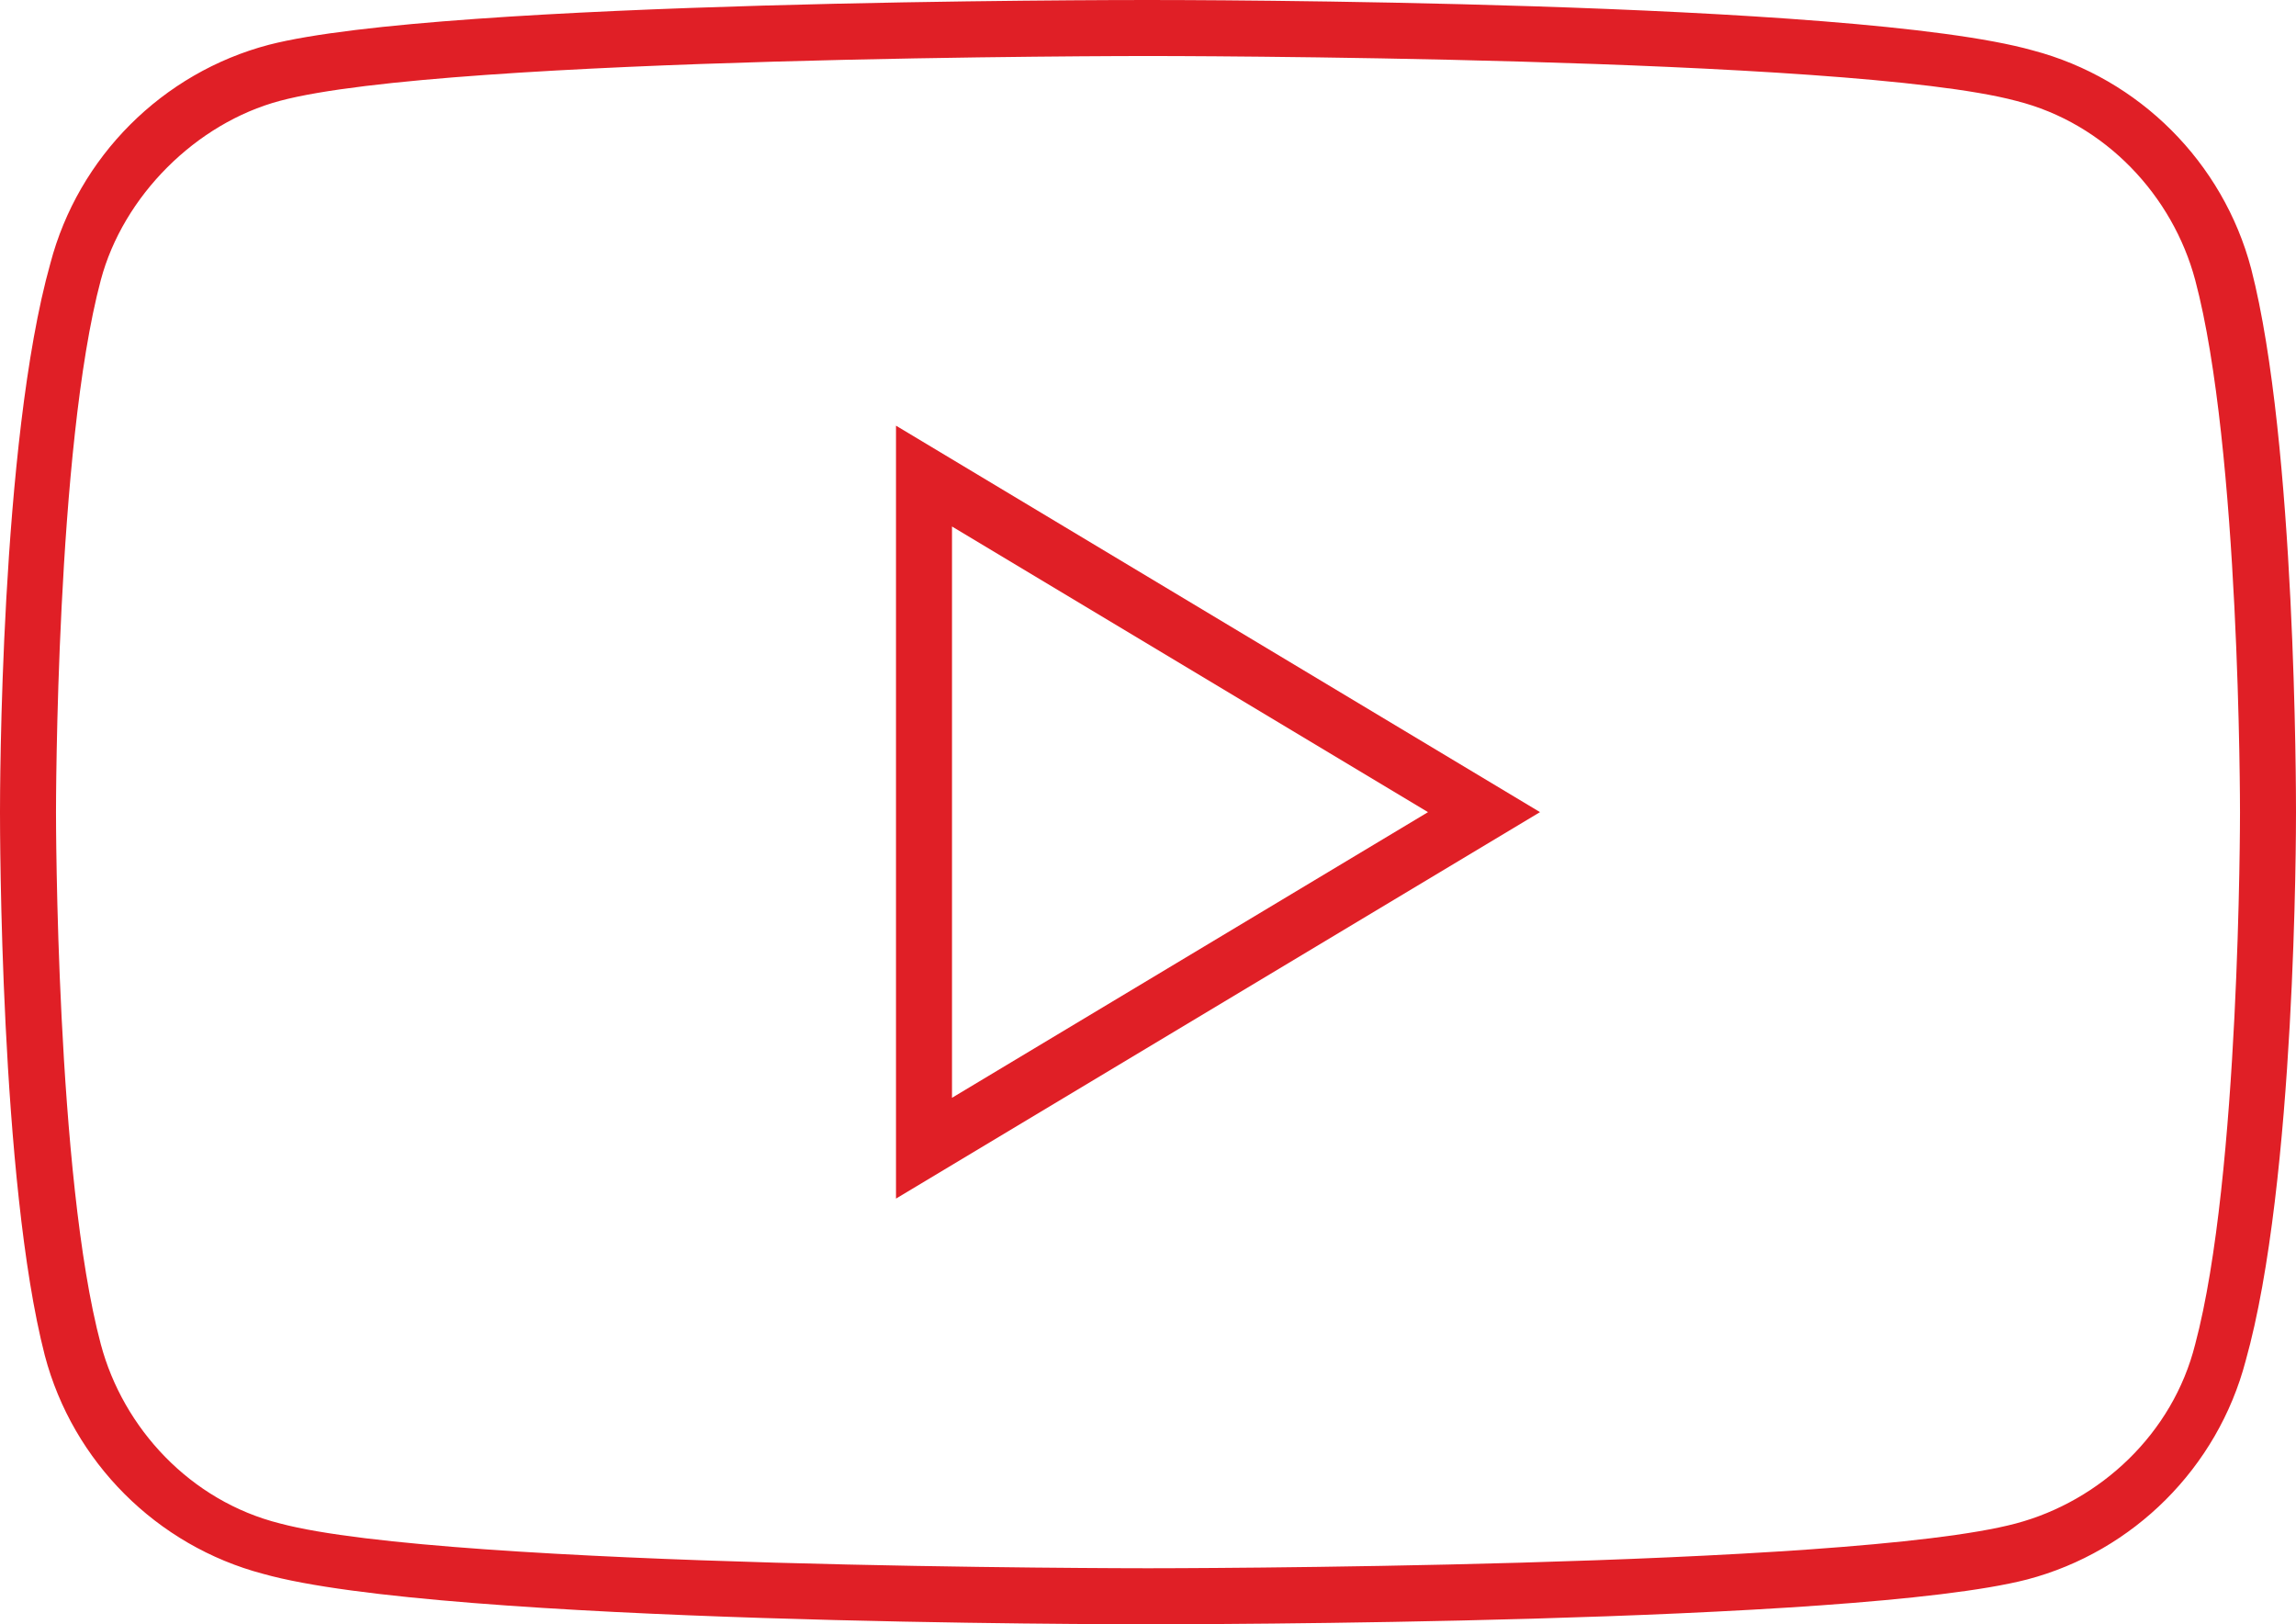
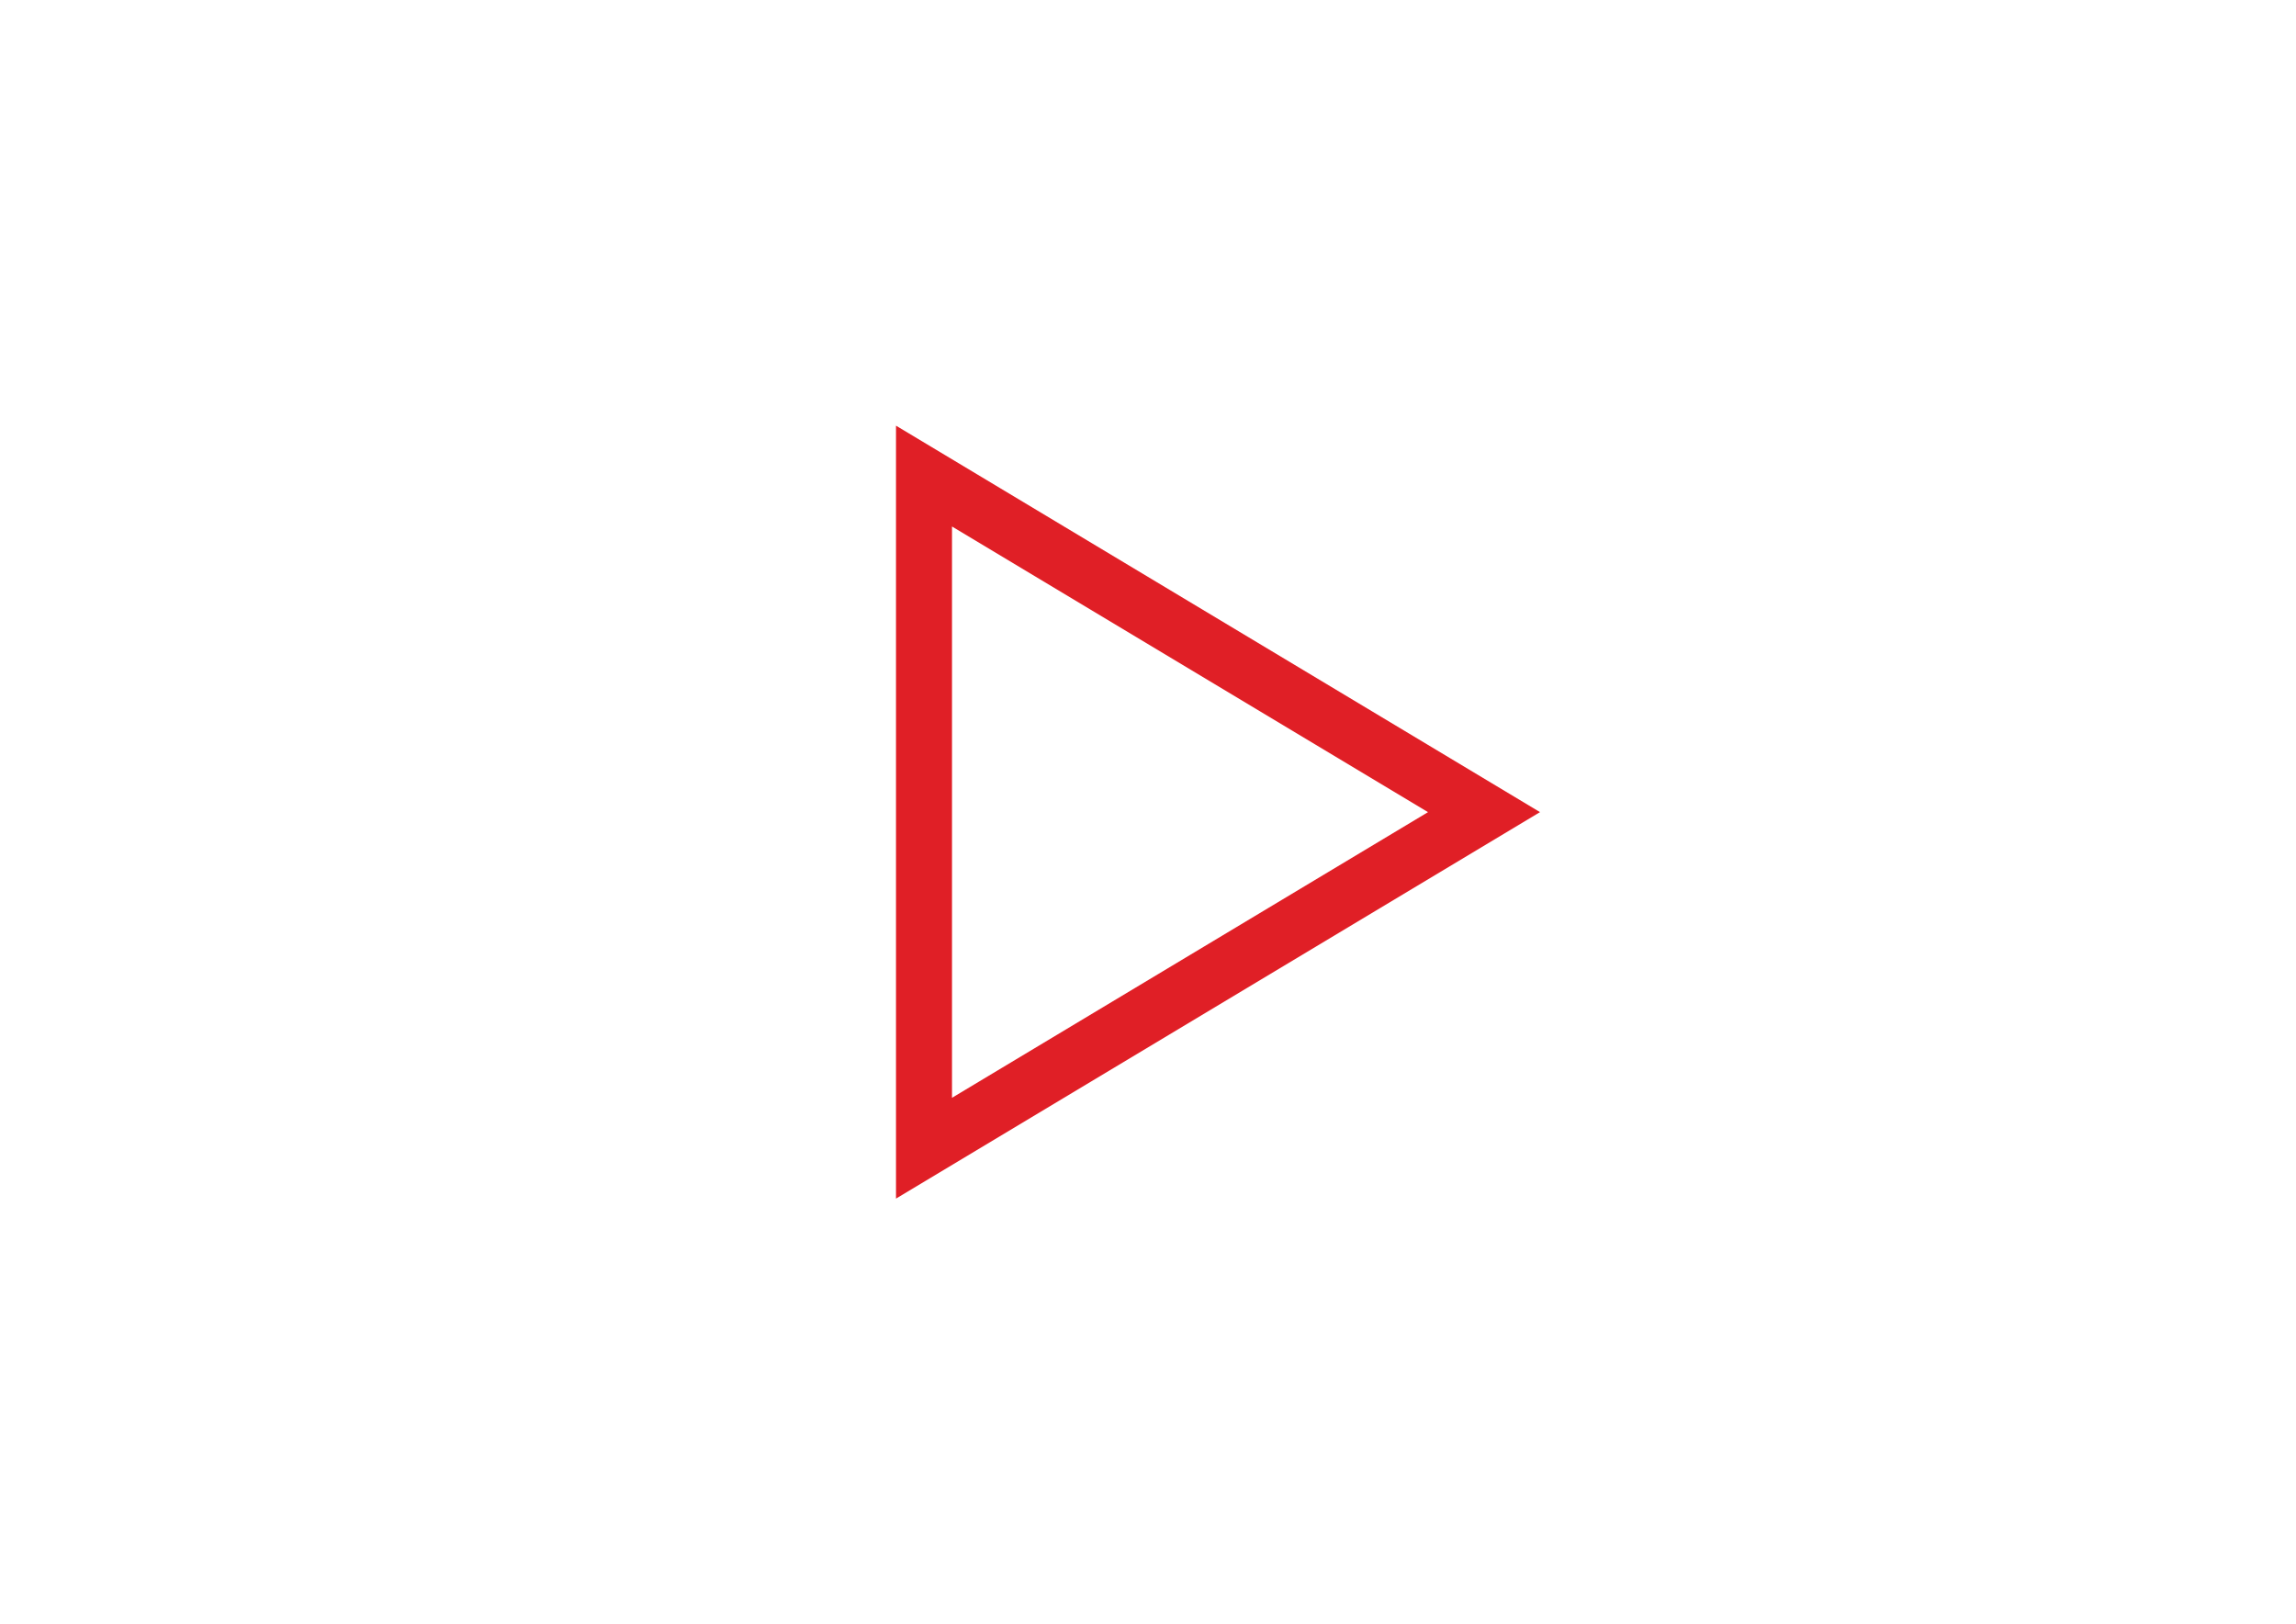
<svg xmlns="http://www.w3.org/2000/svg" version="1.1" id="Livello_1" x="0px" y="0px" viewBox="0 0 41 29" style="enable-background:new 0 0 41 29;" xml:space="preserve">
  <style type="text/css">
	.st0{fill:#E01F26;}
</style>
  <g id="Stroke-1">
-     <path class="st0" d="M20.5,29C20,29,7.9,29,4.7,28.1c-1.9-0.5-3.4-2-3.9-3.9C0,21.1,0,14.8,0,14.5s0-6.6,0.9-9.8   c0.5-1.9,2-3.4,3.9-3.9C7.9,0,20,0,20.5,0s12.6,0,15.8,0.9c1.9,0.5,3.4,2,3.9,3.9C41,7.9,41,14.2,41,14.5s0,6.6-0.9,9.8   c-0.5,1.9-2,3.4-3.9,3.9C33.1,29,21,29,20.5,29z M20.5,1C20.4,1,8,1,5,1.8C3.5,2.2,2.2,3.5,1.8,5C1,8,1,14.4,1,14.5S1,21,1.8,24   c0.4,1.5,1.6,2.8,3.2,3.2C8,28,20.4,28,20.5,28S33,28,36,27.2c1.5-0.4,2.8-1.6,3.2-3.2c0.8-3,0.8-9.4,0.8-9.5S40,8,39.2,5v0   c-0.4-1.5-1.6-2.8-3.2-3.2C33,1,20.6,1,20.5,1z" />
-   </g>
+     </g>
  <g id="Stroke-3">
    <path class="st0" d="M16,21.4V7.6l11.5,6.9L16,21.4z M17,9.4v10.2l8.5-5.1L17,9.4z" />
  </g>
</svg>